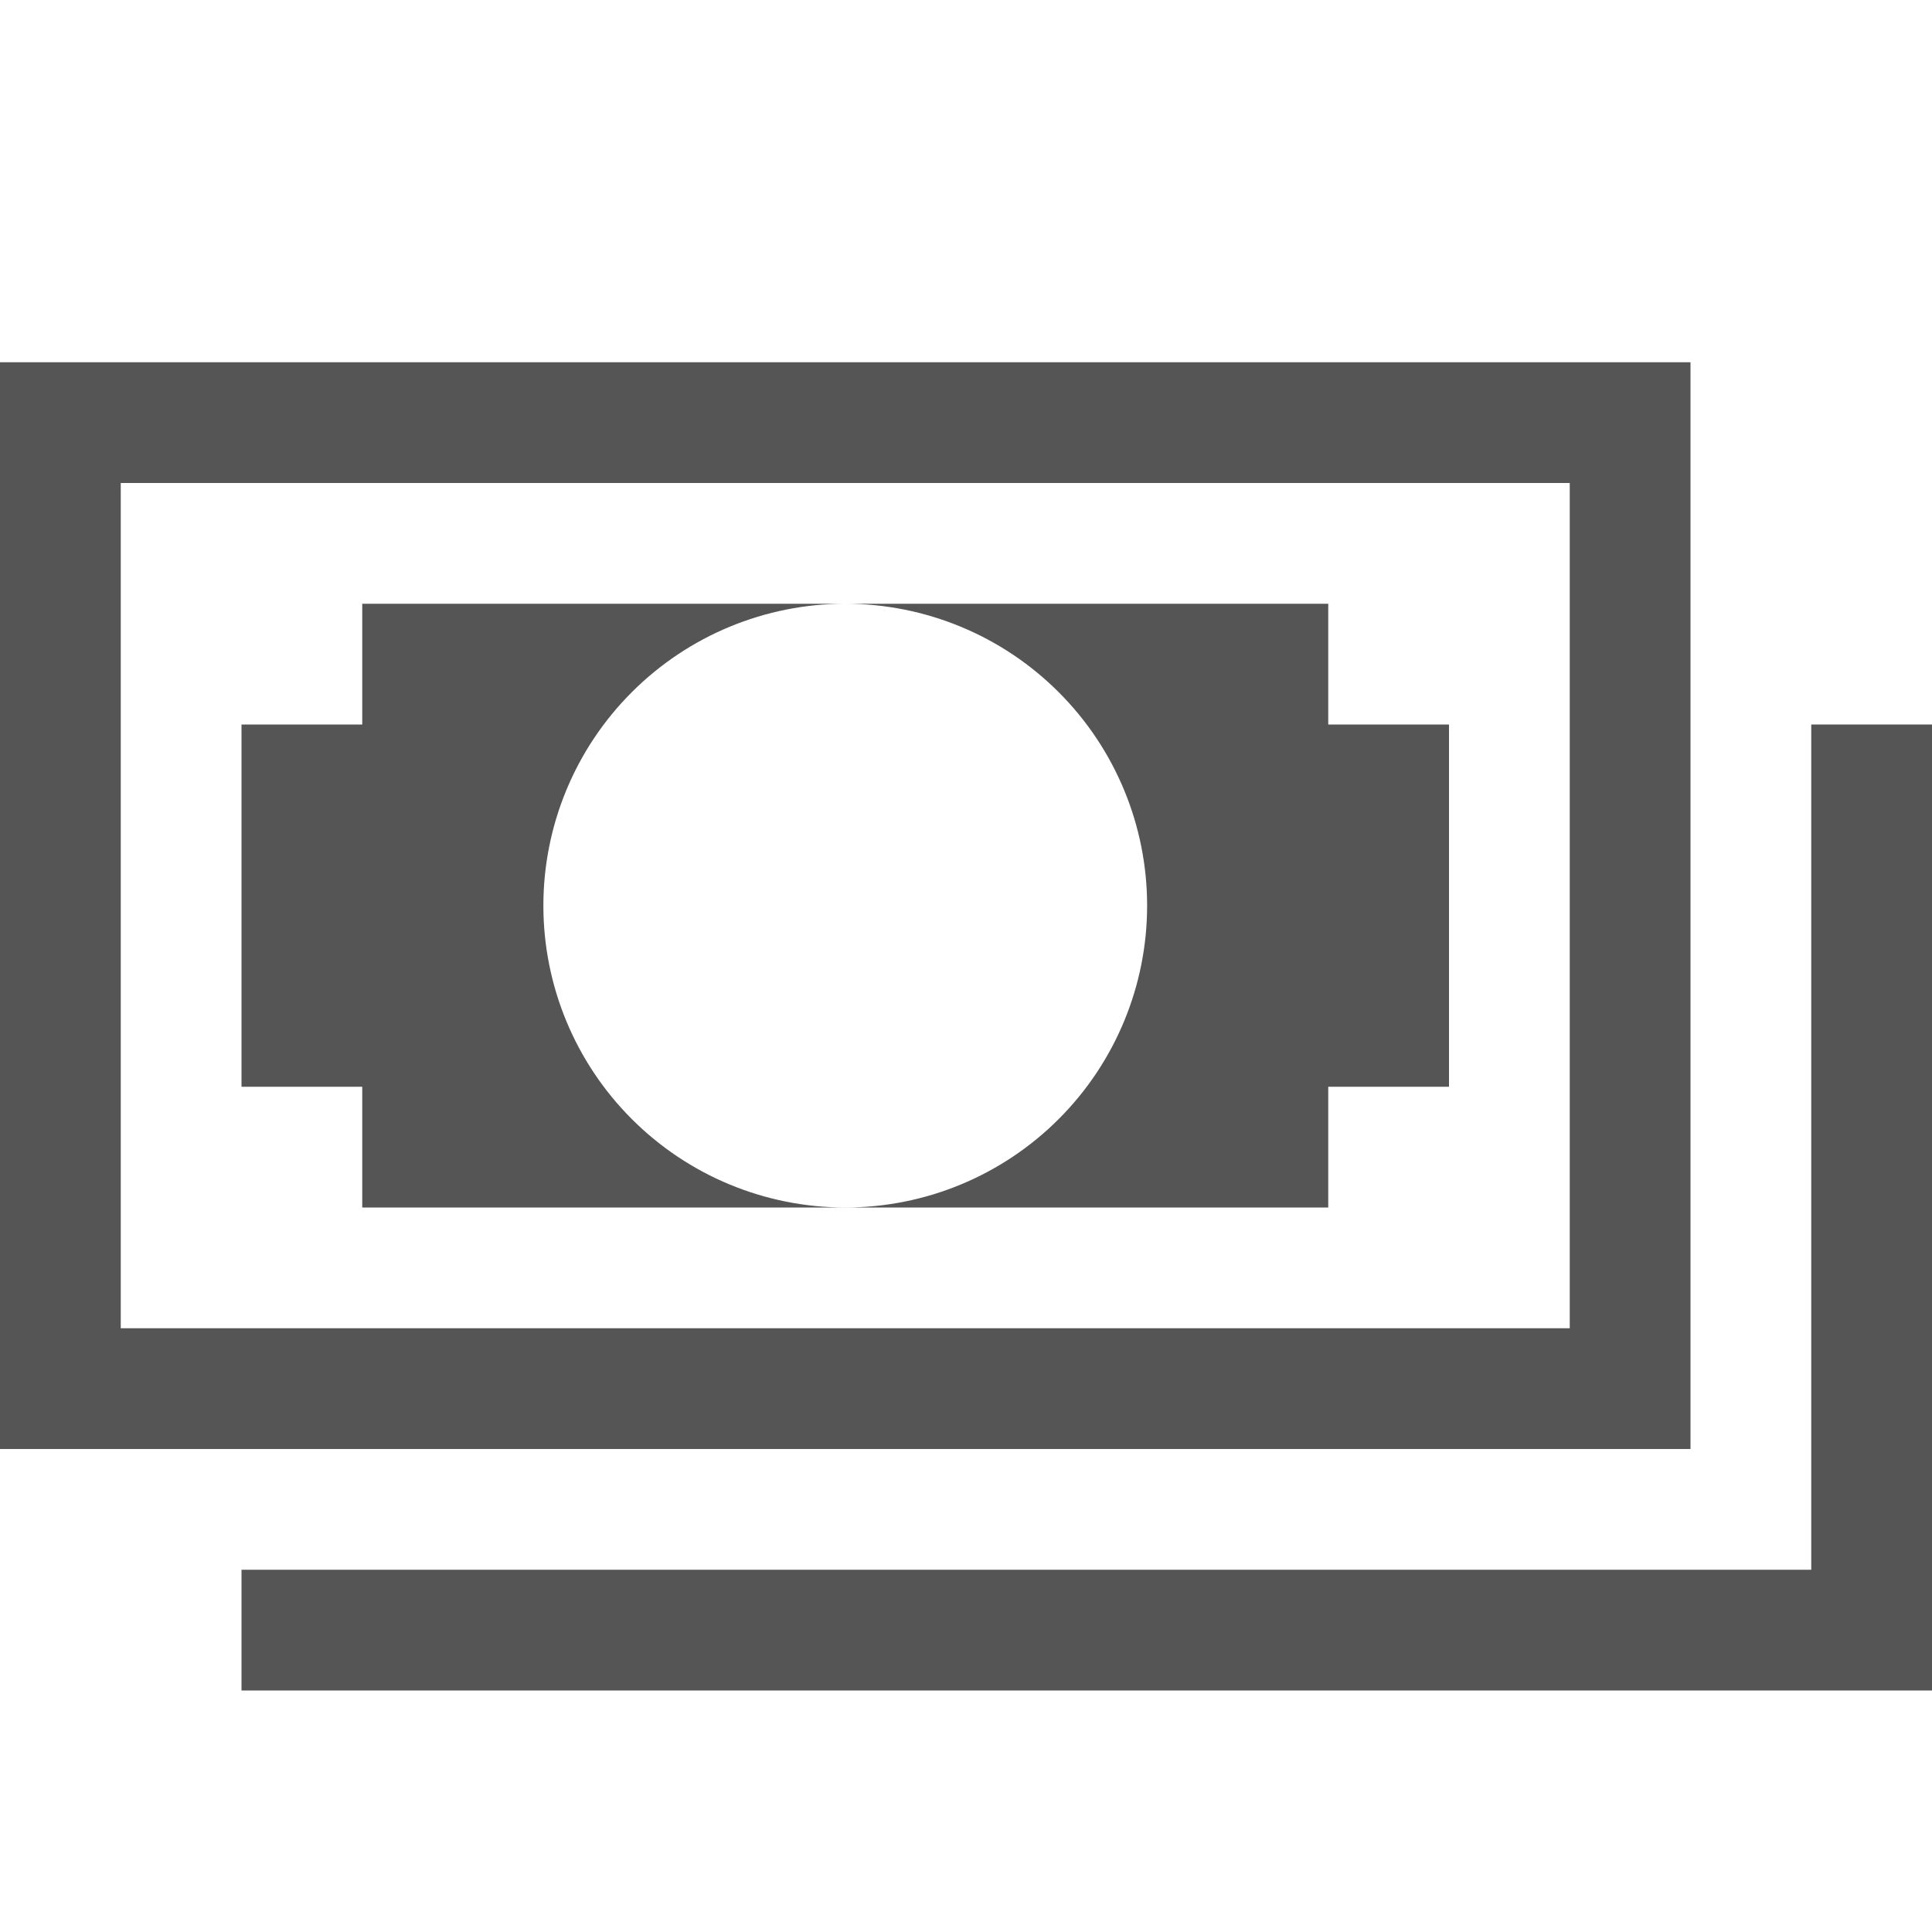
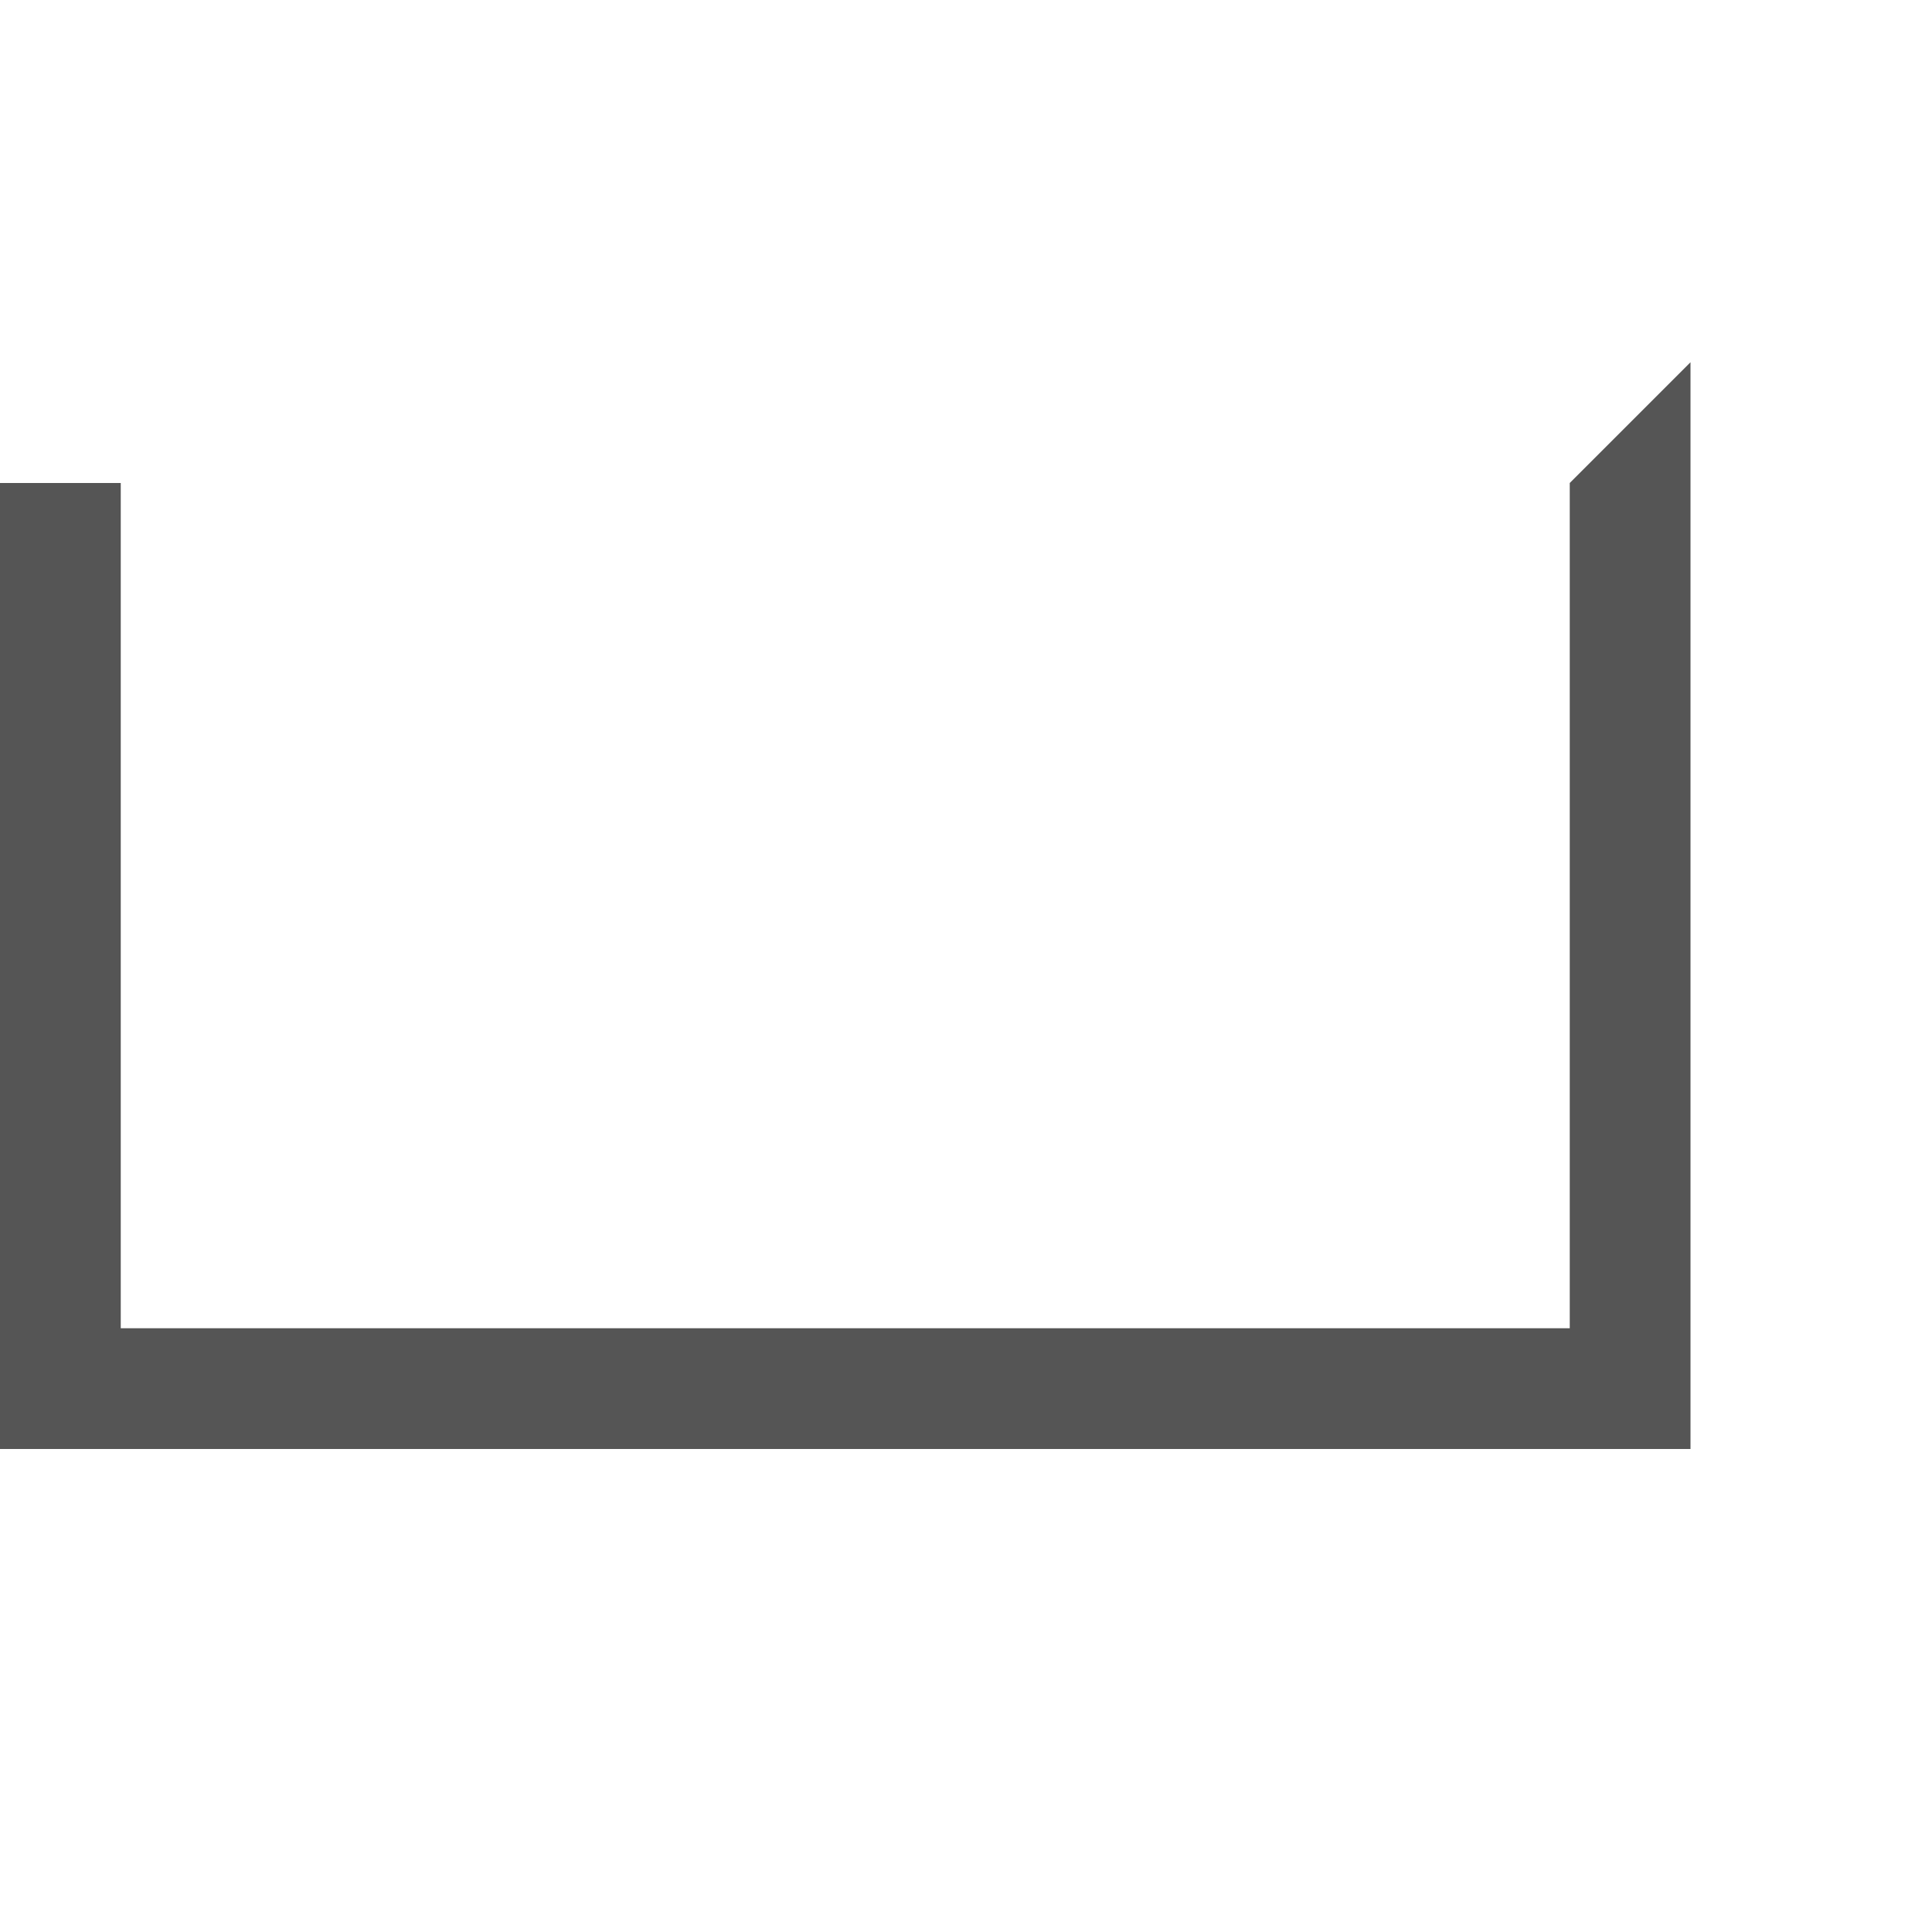
<svg xmlns="http://www.w3.org/2000/svg" width="44" height="44" viewBox="0 0 44 44" fill="none">
-   <path d="M44 38.5H5.5V35.75H41.25V16.5H44V38.5Z" fill="#555555" />
-   <path d="M35.75 11V30.25H2.75V11H35.75ZM38.5 8.25H0V33H38.5V8.25Z" fill="#555555" />
-   <path d="M8.25 16.5H5.5V24.75H8.25V27.5H19.25C17.427 27.5 15.678 26.776 14.389 25.486C13.099 24.197 12.375 22.448 12.375 20.625C12.375 18.802 13.099 17.053 14.389 15.764C15.678 14.474 17.427 13.75 19.25 13.75H8.25V16.5ZM30.25 16.5V13.75H19.25C21.073 13.75 22.822 14.474 24.111 15.764C25.401 17.053 26.125 18.802 26.125 20.625C26.125 22.448 25.401 24.197 24.111 25.486C22.822 26.776 21.073 27.5 19.25 27.5H30.25V24.75H33V16.5H30.25Z" fill="#555555" />
+   <path d="M35.75 11V30.25H2.75V11H35.75ZH0V33H38.5V8.25Z" fill="#555555" />
</svg>